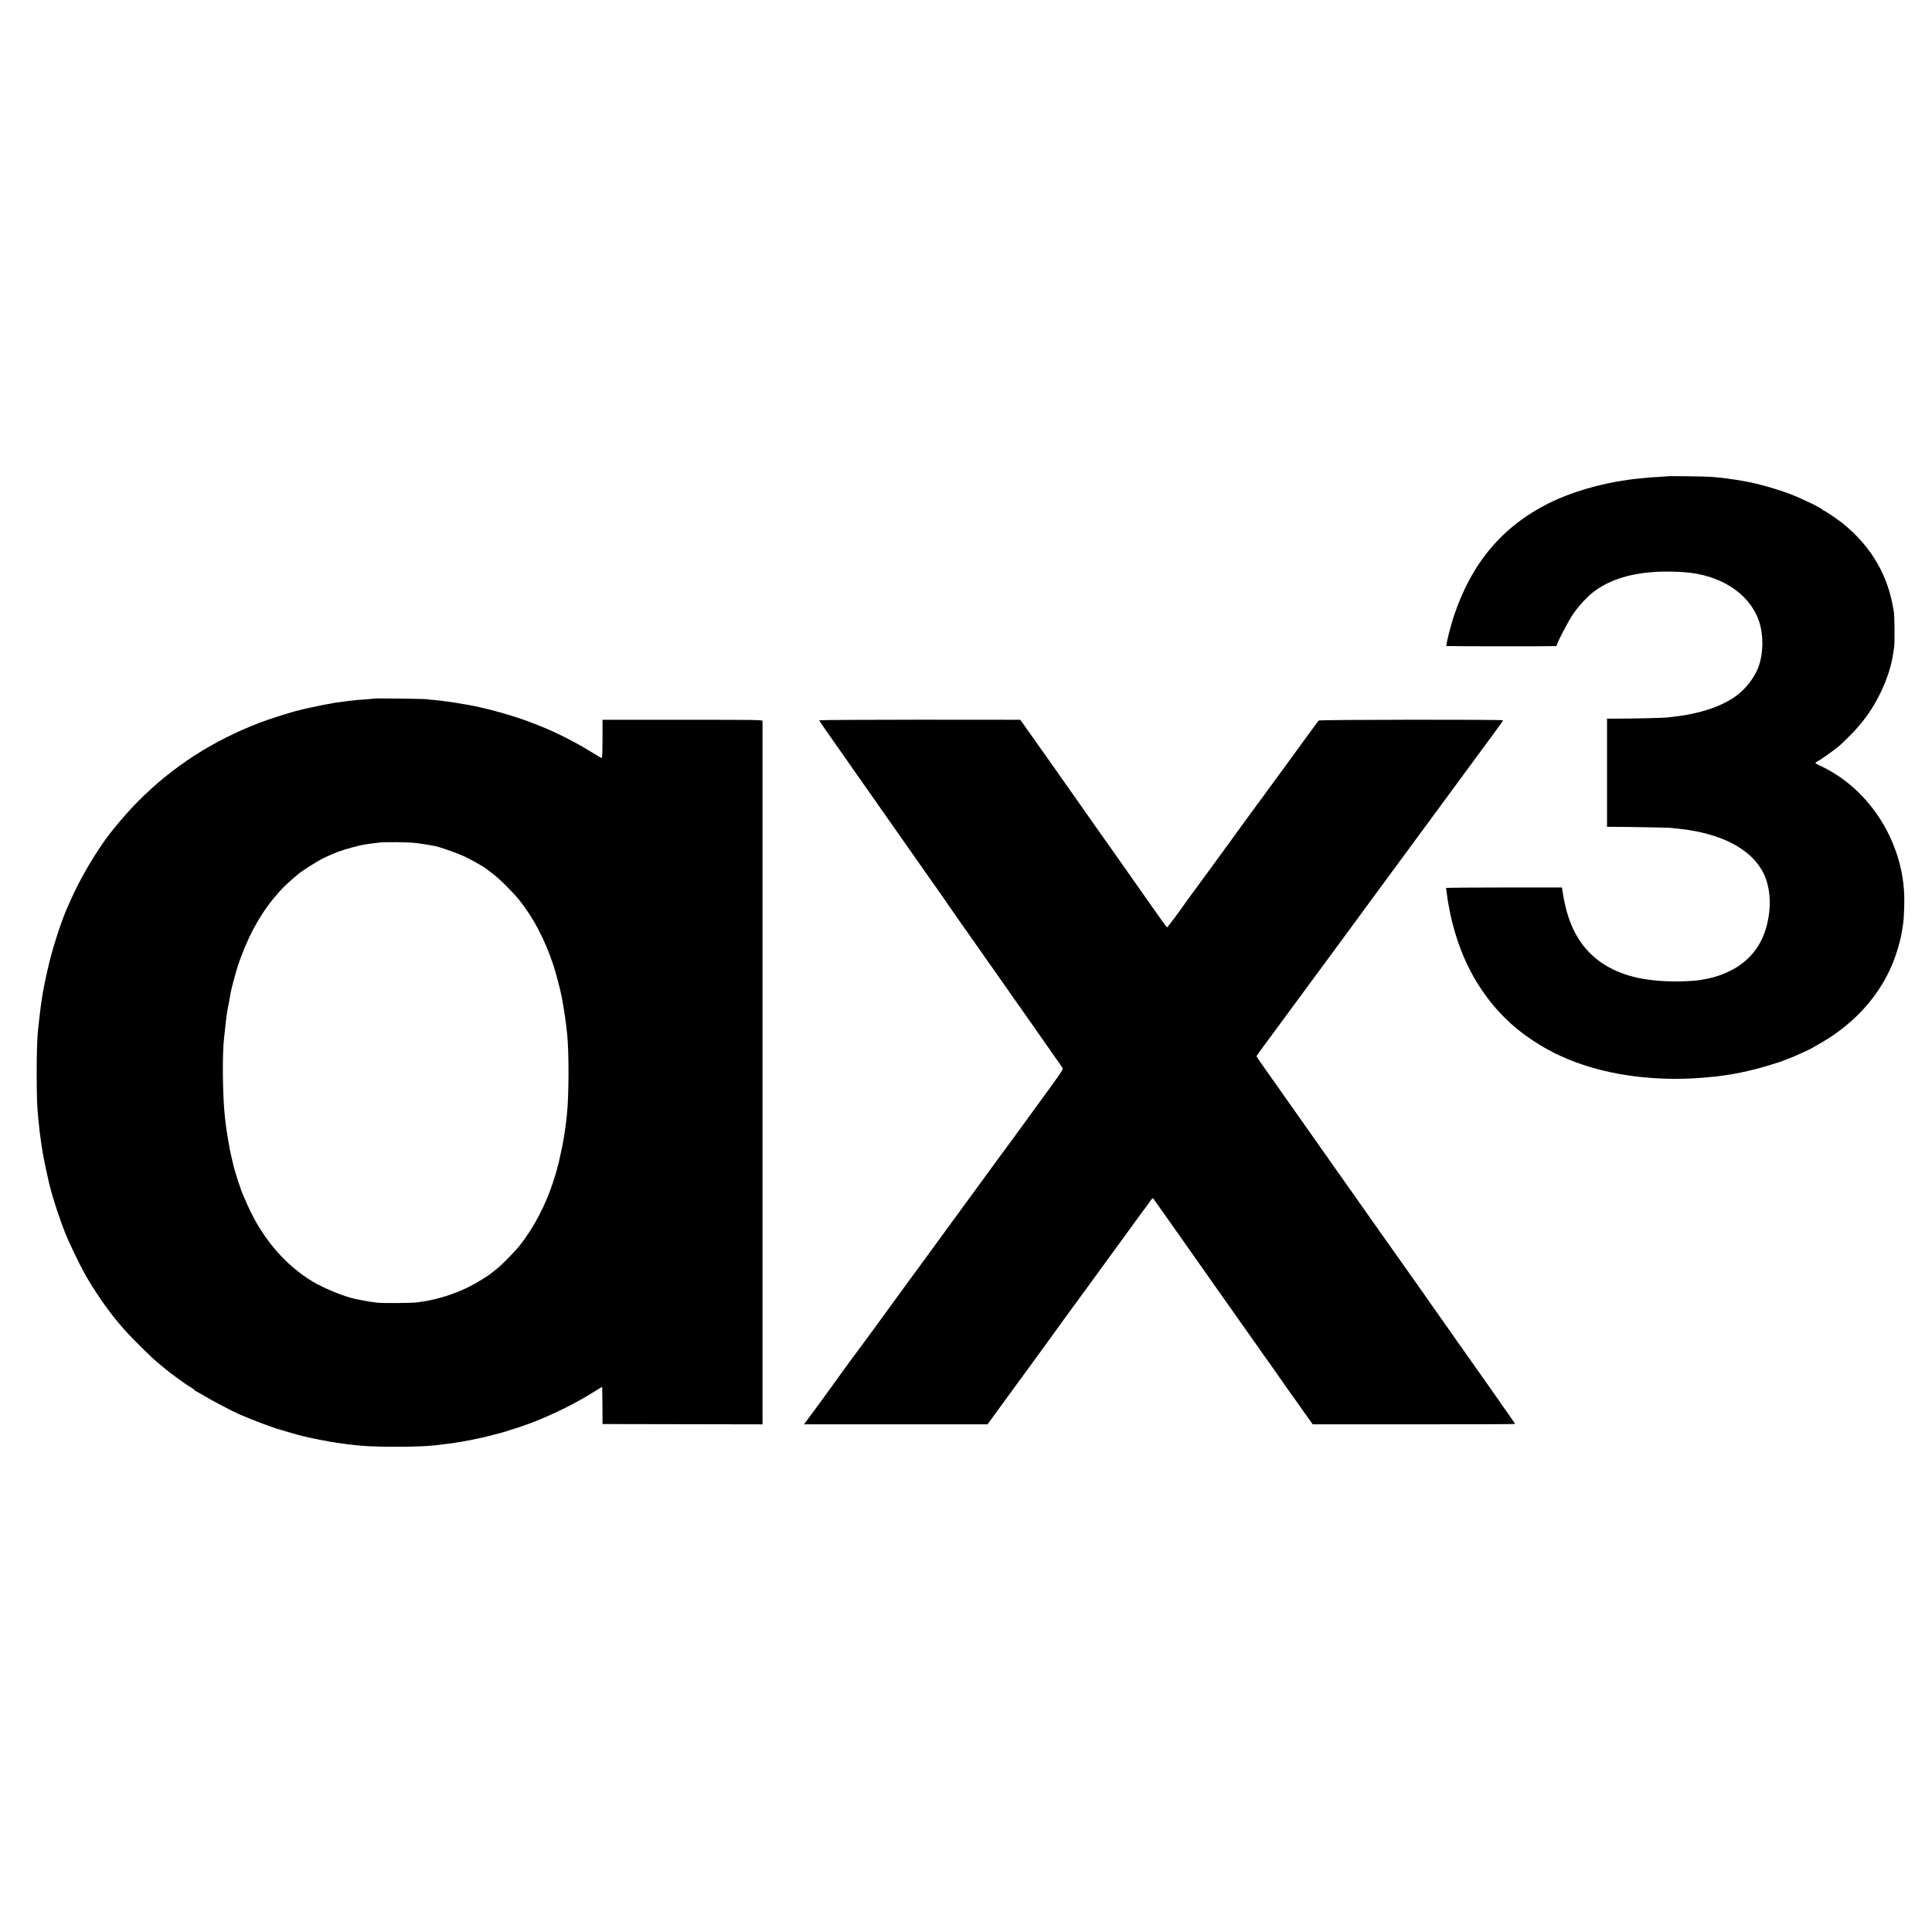
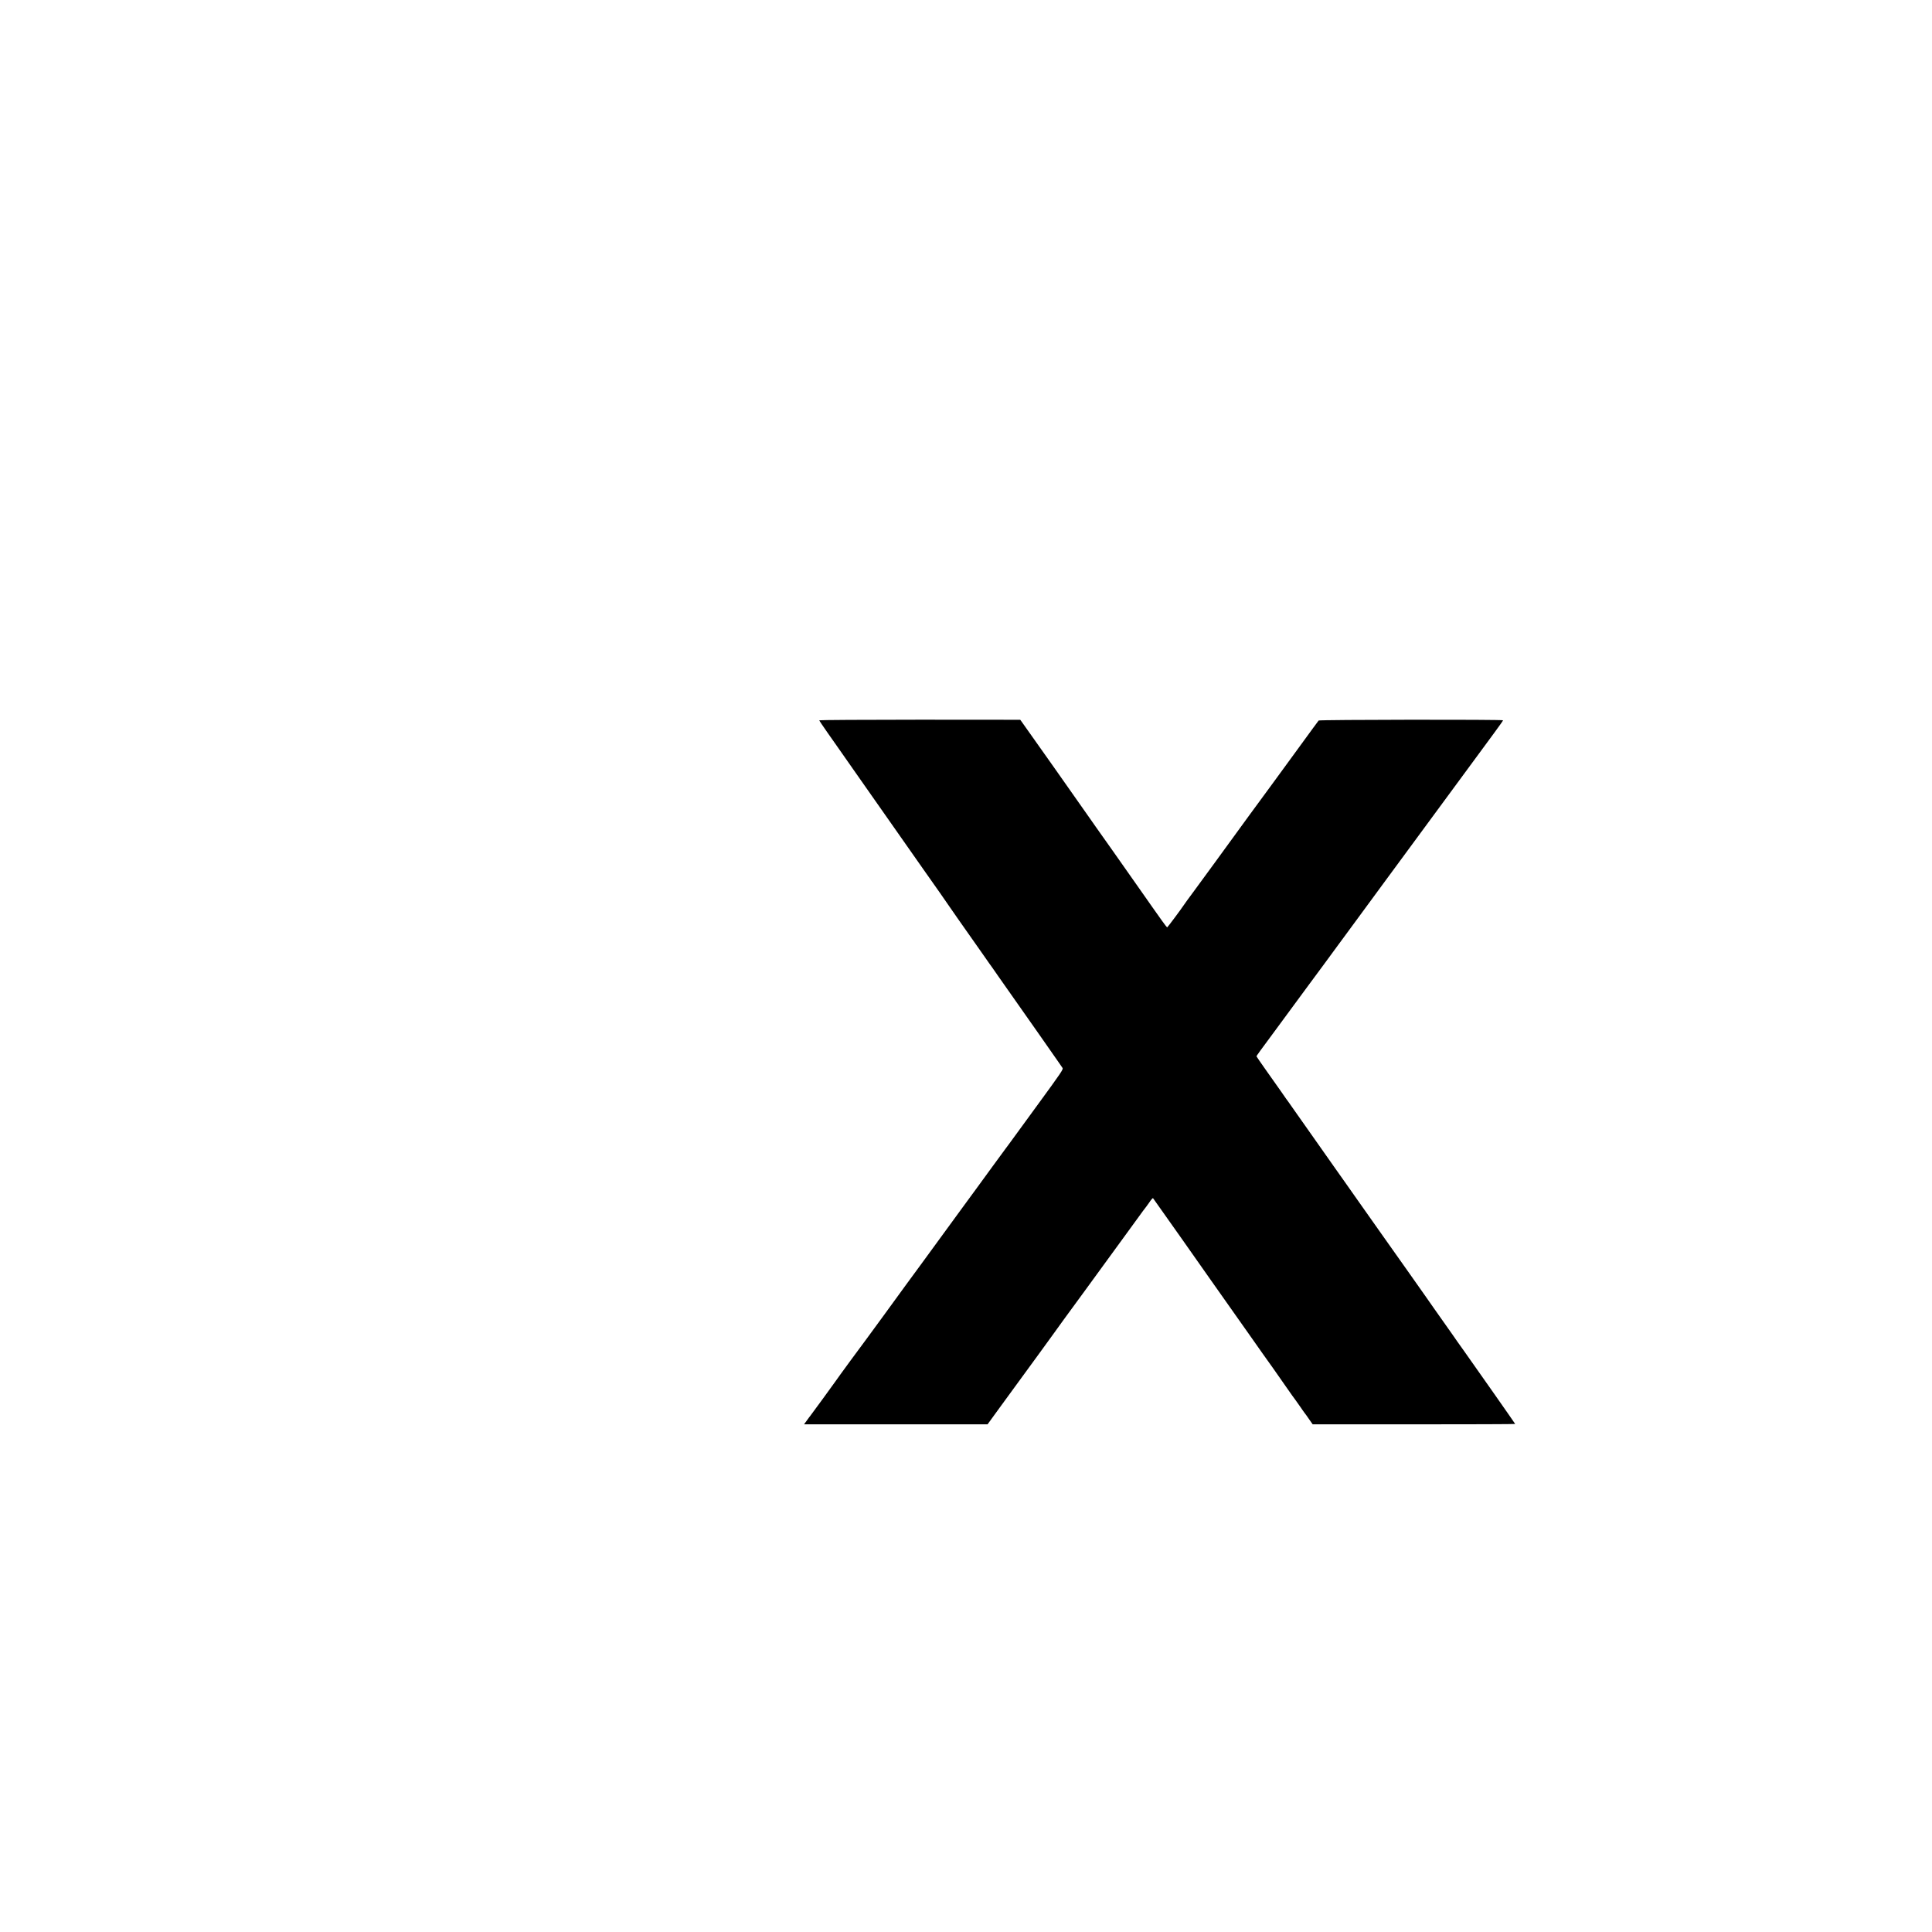
<svg xmlns="http://www.w3.org/2000/svg" version="1.0" width="2554pt" height="2554pt" viewBox="0 0 2554 2554" preserveAspectRatio="xMidYMid meet">
  <g transform="translate(0,2554) scale(0.1,-0.1)" fill="#000000" stroke="none">
-     <path d="M22047 19244 c-1 -1 -57 -5 -124 -9 -68 -3 -133 -8 -145 -10 -13 -2 -59 -6 -102 -10 -43 -4 -86 -8 -95 -10 -9 -1 -38 -6 -66 -9 -363 -49 -752 -164 -1038 -307 -611 -305 -1017 -784 -1251 -1473 -48 -140 -116 -409 -105 -416 6 -4 1405 -5 1447 -1 6 0 12 6 12 12 0 26 145 305 209 402 77 115 200 248 293 315 274 200 660 282 1169 249 483 -31 864 -273 996 -631 73 -199 66 -479 -18 -664 -64 -141 -180 -278 -310 -364 -164 -109 -373 -184 -644 -232 -31 -6 -151 -21 -240 -31 -55 -6 -453 -15 -661 -15 l-130 0 0 -715 0 -715 40 0 c208 0 762 -10 801 -14 28 -3 75 -8 105 -11 564 -60 958 -265 1120 -583 100 -198 113 -476 33 -742 -96 -320 -334 -539 -693 -639 -41 -11 -93 -23 -115 -26 -22 -4 -51 -8 -65 -11 -58 -10 -203 -18 -315 -18 -421 1 -726 76 -974 241 -254 170 -419 432 -495 789 -14 66 -28 140 -31 165 l-6 47 -769 0 c-424 0 -768 -3 -766 -7 2 -3 7 -28 10 -56 14 -106 17 -130 21 -145 2 -8 7 -31 10 -50 19 -122 67 -307 117 -455 179 -530 503 -971 930 -1268 234 -162 444 -268 722 -362 469 -158 1043 -219 1606 -170 128 11 175 16 200 20 14 2 45 7 70 10 179 24 413 77 620 143 63 19 117 36 120 37 3 1 16 6 30 12 14 6 51 20 83 32 33 12 102 42 154 66 52 25 96 45 98 45 8 0 228 127 288 167 383 253 666 587 825 973 60 148 110 322 128 450 2 19 6 44 9 55 11 57 19 207 19 350 -5 735 -448 1446 -1093 1753 -80 38 -91 46 -75 55 67 36 221 145 313 221 14 12 75 71 136 131 174 175 303 355 406 570 85 176 140 347 164 505 3 19 9 60 14 90 10 58 7 407 -4 475 -71 472 -289 850 -670 1163 -57 46 -242 172 -253 172 -6 0 -12 3 -14 8 -9 21 -265 146 -425 208 -165 64 -434 141 -588 168 -116 21 -146 26 -190 31 -27 4 -61 8 -75 11 -14 2 -47 6 -75 9 -27 2 -81 7 -120 11 -62 6 -572 13 -578 8z" />
-     <path d="M4939 16305 c-2 -2 -47 -6 -99 -10 -52 -3 -108 -7 -125 -9 -16 -2 -59 -7 -95 -11 -36 -4 -72 -9 -81 -10 -9 -2 -40 -6 -70 -10 -30 -3 -61 -8 -69 -10 -8 -2 -31 -7 -50 -10 -62 -10 -83 -14 -229 -45 -80 -17 -148 -33 -151 -35 -4 -2 -17 -6 -31 -8 -62 -12 -376 -111 -504 -160 -620 -237 -1155 -582 -1605 -1036 -169 -170 -358 -394 -470 -557 -165 -240 -310 -496 -415 -729 -15 -33 -35 -78 -45 -100 -73 -157 -186 -497 -245 -735 -41 -164 -89 -396 -99 -480 -3 -25 -8 -54 -10 -66 -4 -20 -6 -38 -27 -214 -5 -47 -12 -102 -14 -124 -14 -114 -20 -316 -20 -611 1 -289 5 -414 20 -570 19 -189 23 -225 36 -307 6 -37 12 -78 13 -90 2 -13 6 -36 9 -53 3 -16 8 -46 11 -65 6 -39 60 -291 76 -355 6 -22 12 -48 15 -57 31 -132 129 -428 197 -598 52 -130 187 -410 259 -539 115 -207 293 -467 442 -644 89 -107 142 -163 281 -302 162 -161 185 -182 286 -265 30 -25 63 -52 73 -61 27 -25 295 -219 302 -219 8 0 69 -44 73 -52 2 -5 7 -8 11 -8 4 0 59 -31 122 -69 107 -64 355 -194 459 -240 158 -69 446 -178 535 -201 17 -4 75 -21 130 -38 121 -36 230 -63 310 -78 17 -3 49 -9 73 -15 23 -5 59 -12 80 -15 20 -3 44 -7 53 -10 9 -2 34 -7 55 -9 22 -3 50 -7 64 -10 14 -3 45 -7 70 -10 25 -3 61 -7 80 -10 184 -23 311 -30 605 -30 256 0 415 6 525 19 14 2 52 6 85 10 126 15 142 17 195 26 30 5 69 12 85 14 82 14 108 19 215 42 146 33 136 31 200 49 30 8 66 17 80 20 37 7 352 110 429 141 301 119 576 256 814 406 59 37 108 66 108 65 1 -1 2 -112 3 -247 l1 -245 1058 -2 1057 -2 0 57 c1 74 1 9222 0 9242 0 14 -117 15 -1057 15 l-1058 0 0 -253 c0 -138 -4 -252 -8 -253 -5 -1 -59 30 -120 68 -226 141 -477 268 -702 358 -38 15 -79 31 -90 35 -228 92 -658 212 -875 245 -14 2 -66 11 -115 20 -50 8 -112 18 -140 21 -27 3 -61 7 -75 10 -14 2 -56 6 -95 10 -38 3 -86 8 -105 11 -43 6 -696 14 -701 8z m566 -1910 c61 -8 135 -19 165 -25 30 -6 67 -13 83 -15 56 -10 295 -94 379 -133 85 -39 263 -140 296 -167 10 -8 46 -35 82 -62 86 -63 271 -247 356 -353 188 -236 334 -514 450 -860 27 -79 98 -351 108 -410 3 -19 8 -47 11 -62 3 -16 7 -40 10 -55 11 -58 35 -221 40 -273 3 -30 8 -73 11 -95 26 -221 26 -826 -1 -1070 -2 -22 -7 -65 -10 -95 -3 -30 -11 -84 -16 -120 -6 -36 -13 -83 -16 -105 -4 -34 -55 -277 -67 -325 -30 -116 -43 -159 -75 -258 -101 -306 -248 -588 -429 -822 -70 -90 -251 -276 -318 -326 -21 -16 -45 -35 -53 -42 -39 -38 -210 -143 -321 -198 -180 -89 -406 -161 -597 -189 -23 -3 -57 -8 -75 -11 -61 -11 -472 -13 -538 -4 -36 5 -81 12 -100 14 -19 3 -60 10 -90 16 -30 6 -66 14 -80 16 -151 29 -425 141 -583 236 -340 207 -623 528 -816 923 -40 82 -121 269 -126 289 -1 6 -5 20 -9 31 -19 50 -28 76 -56 169 -17 54 -32 108 -34 120 -3 12 -14 59 -25 106 -22 95 -23 99 -50 260 -18 108 -23 140 -37 265 -32 285 -38 858 -10 1070 2 17 7 66 12 110 4 44 8 82 9 85 1 3 5 34 9 70 4 36 12 83 16 105 5 22 12 56 15 75 20 123 29 165 51 250 29 111 63 229 71 250 3 8 7 20 9 25 1 6 15 46 32 90 128 344 290 619 507 860 61 67 113 116 241 225 63 53 249 171 346 219 130 63 243 105 386 142 108 28 137 33 227 46 22 2 65 8 95 12 90 13 397 10 515 -4z" />
    <path d="M10830 16018 c0 -4 48 -76 107 -160 60 -84 130 -185 158 -225 27 -40 122 -175 210 -300 88 -125 185 -264 216 -308 88 -126 559 -798 684 -975 163 -230 311 -442 325 -464 8 -13 69 -100 134 -193 148 -209 186 -263 308 -438 53 -77 101 -144 105 -150 5 -5 60 -84 123 -175 63 -91 118 -169 123 -175 7 -9 55 -77 137 -195 17 -25 137 -196 267 -380 129 -184 250 -357 269 -385 19 -27 41 -59 49 -71 14 -19 -6 -48 -333 -496 -191 -261 -356 -488 -367 -503 -11 -15 -38 -51 -60 -81 -22 -29 -96 -131 -165 -225 -69 -95 -165 -227 -215 -295 -49 -67 -122 -166 -162 -221 -293 -401 -513 -704 -579 -793 -137 -185 -190 -259 -482 -660 -110 -151 -212 -291 -227 -310 -45 -58 -385 -522 -410 -560 -24 -35 -317 -437 -332 -455 -5 -5 -25 -33 -46 -62 l-38 -52 1213 0 1213 0 165 227 c90 125 201 277 246 337 110 149 455 624 474 651 8 13 190 263 405 556 384 526 476 652 545 748 55 76 214 294 222 305 22 27 65 85 78 105 28 42 48 65 53 60 7 -7 715 -1012 764 -1083 32 -47 263 -374 393 -557 6 -8 53 -76 106 -150 124 -177 254 -361 329 -465 33 -47 107 -152 165 -236 58 -83 114 -163 126 -177 11 -15 40 -56 65 -92 24 -36 49 -70 54 -77 6 -6 32 -43 59 -82 l49 -70 1338 0 c737 0 1339 2 1339 5 0 4 -524 751 -684 976 -68 94 -120 169 -136 193 -20 30 -237 337 -247 350 -5 6 -33 46 -63 90 -30 44 -59 85 -63 90 -8 10 -200 282 -227 322 -8 12 -148 209 -310 438 -162 230 -308 436 -324 459 -133 190 -159 227 -219 311 -24 33 -64 90 -90 127 -26 37 -144 206 -264 375 -119 170 -256 364 -305 433 -48 69 -91 130 -96 135 -4 6 -37 53 -73 105 -37 52 -123 175 -193 273 -69 98 -126 180 -126 183 0 4 24 38 53 78 29 39 110 149 180 244 143 194 339 460 466 633 48 64 135 183 196 265 60 82 140 192 179 244 38 52 106 145 151 205 95 128 492 668 518 705 10 14 30 41 45 61 69 93 833 1131 1107 1504 69 94 179 243 245 333 66 89 120 166 120 170 0 12 -2427 9 -2438 -3 -5 -5 -114 -154 -242 -330 -128 -176 -254 -349 -281 -385 -26 -36 -84 -114 -128 -175 -44 -60 -84 -114 -88 -120 -9 -10 -322 -440 -383 -524 -62 -87 -422 -579 -533 -730 -60 -80 -116 -158 -125 -172 -42 -63 -218 -299 -223 -299 -5 0 -104 136 -199 273 -8 12 -51 74 -96 137 -44 63 -97 138 -116 165 -133 190 -529 752 -536 760 -4 6 -42 60 -84 120 -102 147 -860 1222 -889 1260 l-22 30 -1329 1 c-730 0 -1328 -4 -1328 -8z" />
  </g>
</svg>